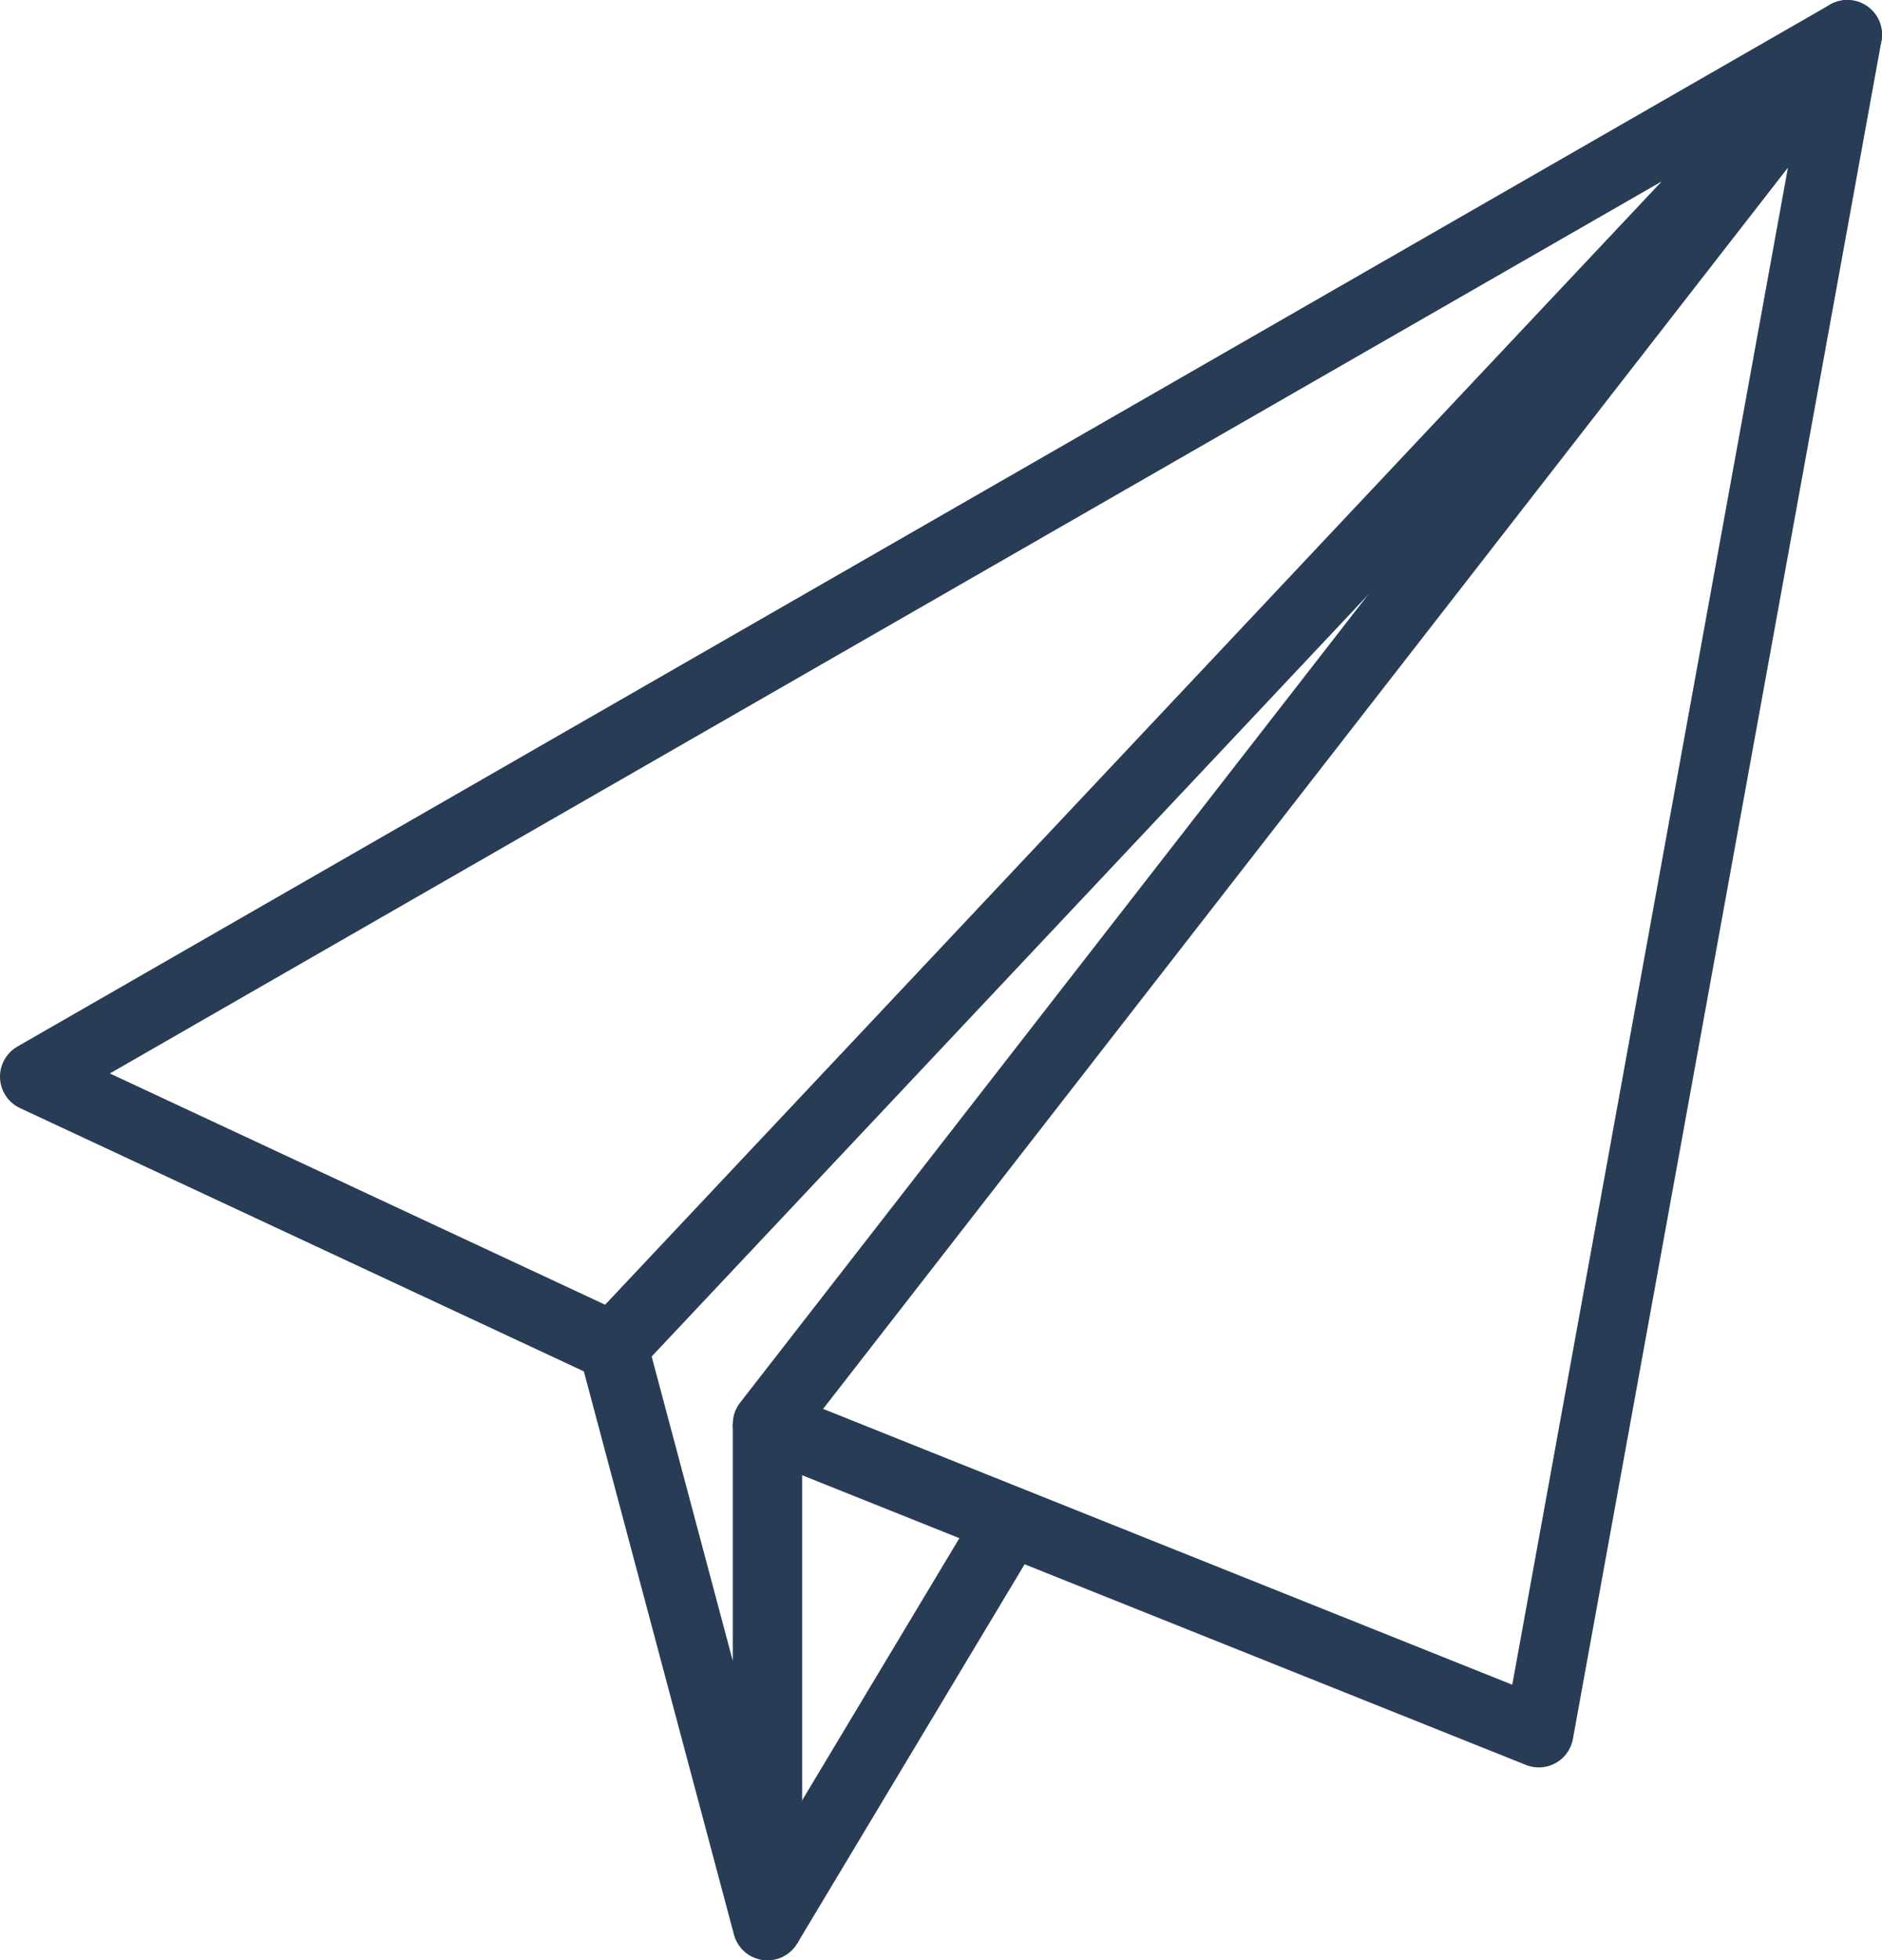
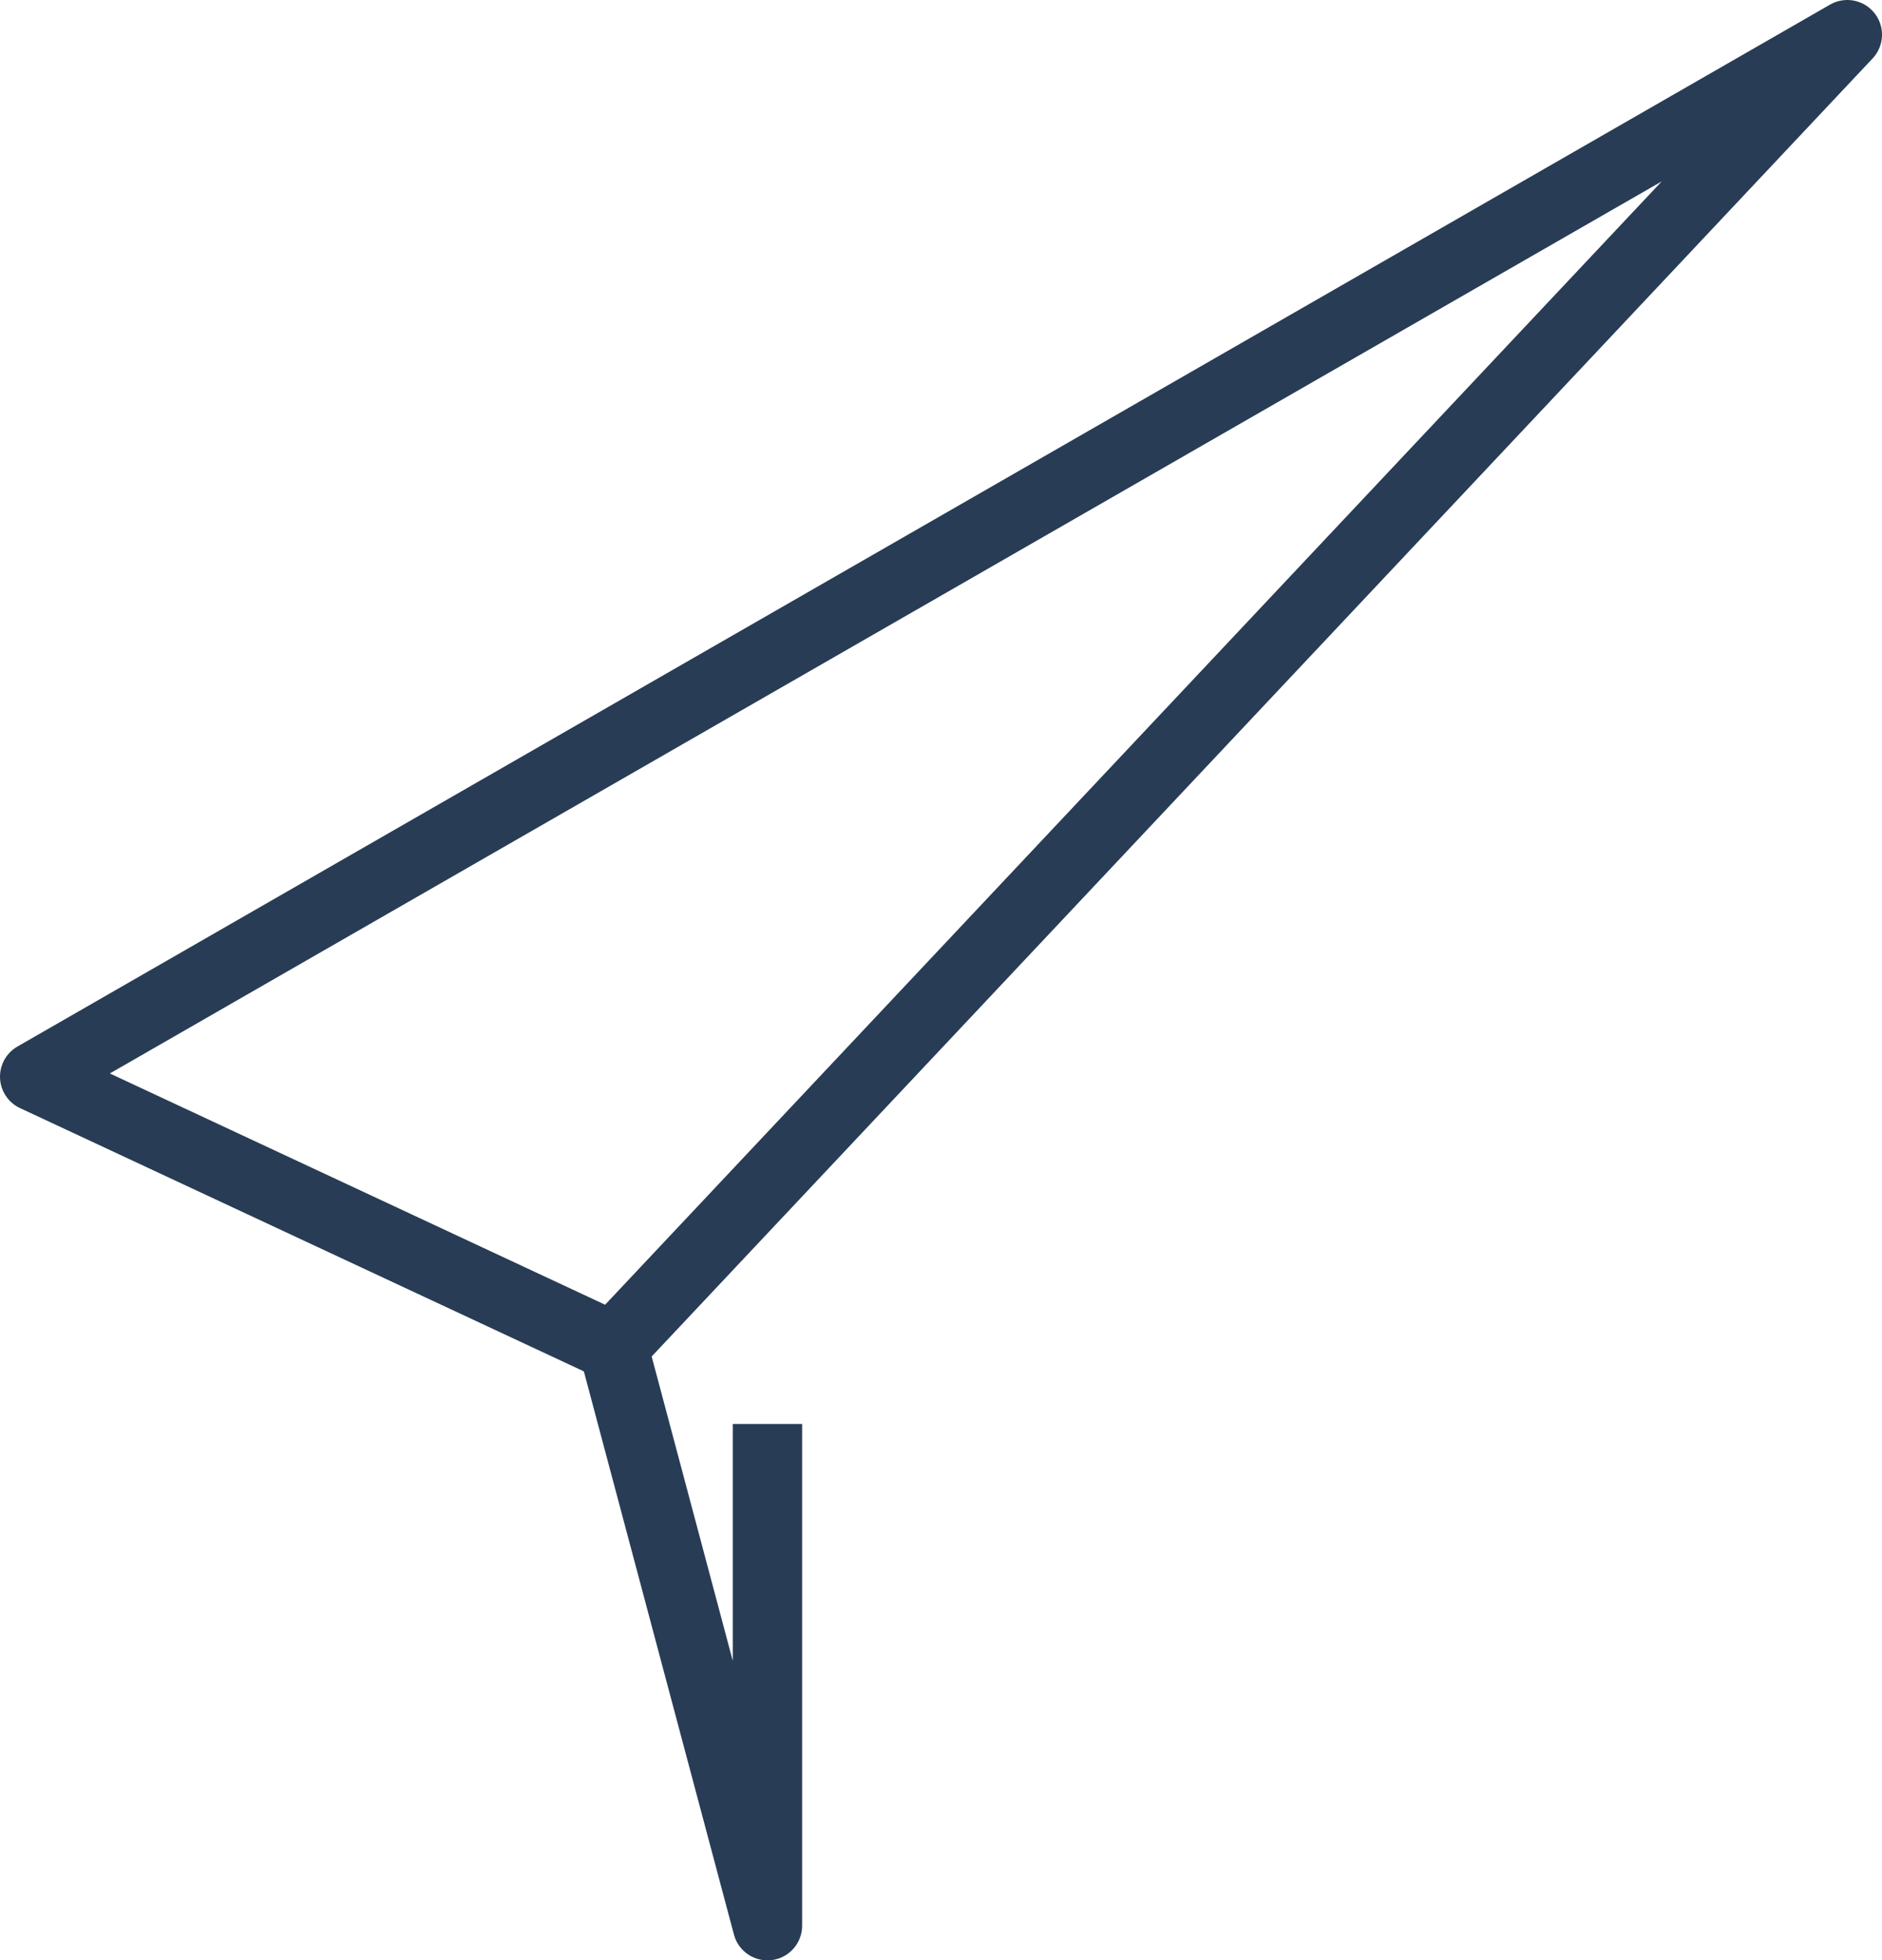
<svg xmlns="http://www.w3.org/2000/svg" width="81.41" height="84.747" viewBox="0 0 81.41 84.747">
  <defs>
    <style>.a{fill:none;stroke:#283c55;stroke-linejoin:round;stroke-width:3px;}</style>
  </defs>
  <g transform="translate(-2940.962 -1306.723)">
    <path class="a" d="M3020.872,1308.223l-78.41,45.044,25.024,11.678Z" transform="translate(0)" />
-     <path class="a" d="M2969.8,1368.282l46.712-60.059-13.346,73.406Z" transform="translate(4.36)" />
    <path class="a" d="M2964.044,1357.141l6.673,25.025v-21.688" transform="translate(3.443 7.804)" />
-     <line class="a" x1="10.01" y2="16.683" transform="translate(2974.16 1373.287)" />
  </g>
</svg>